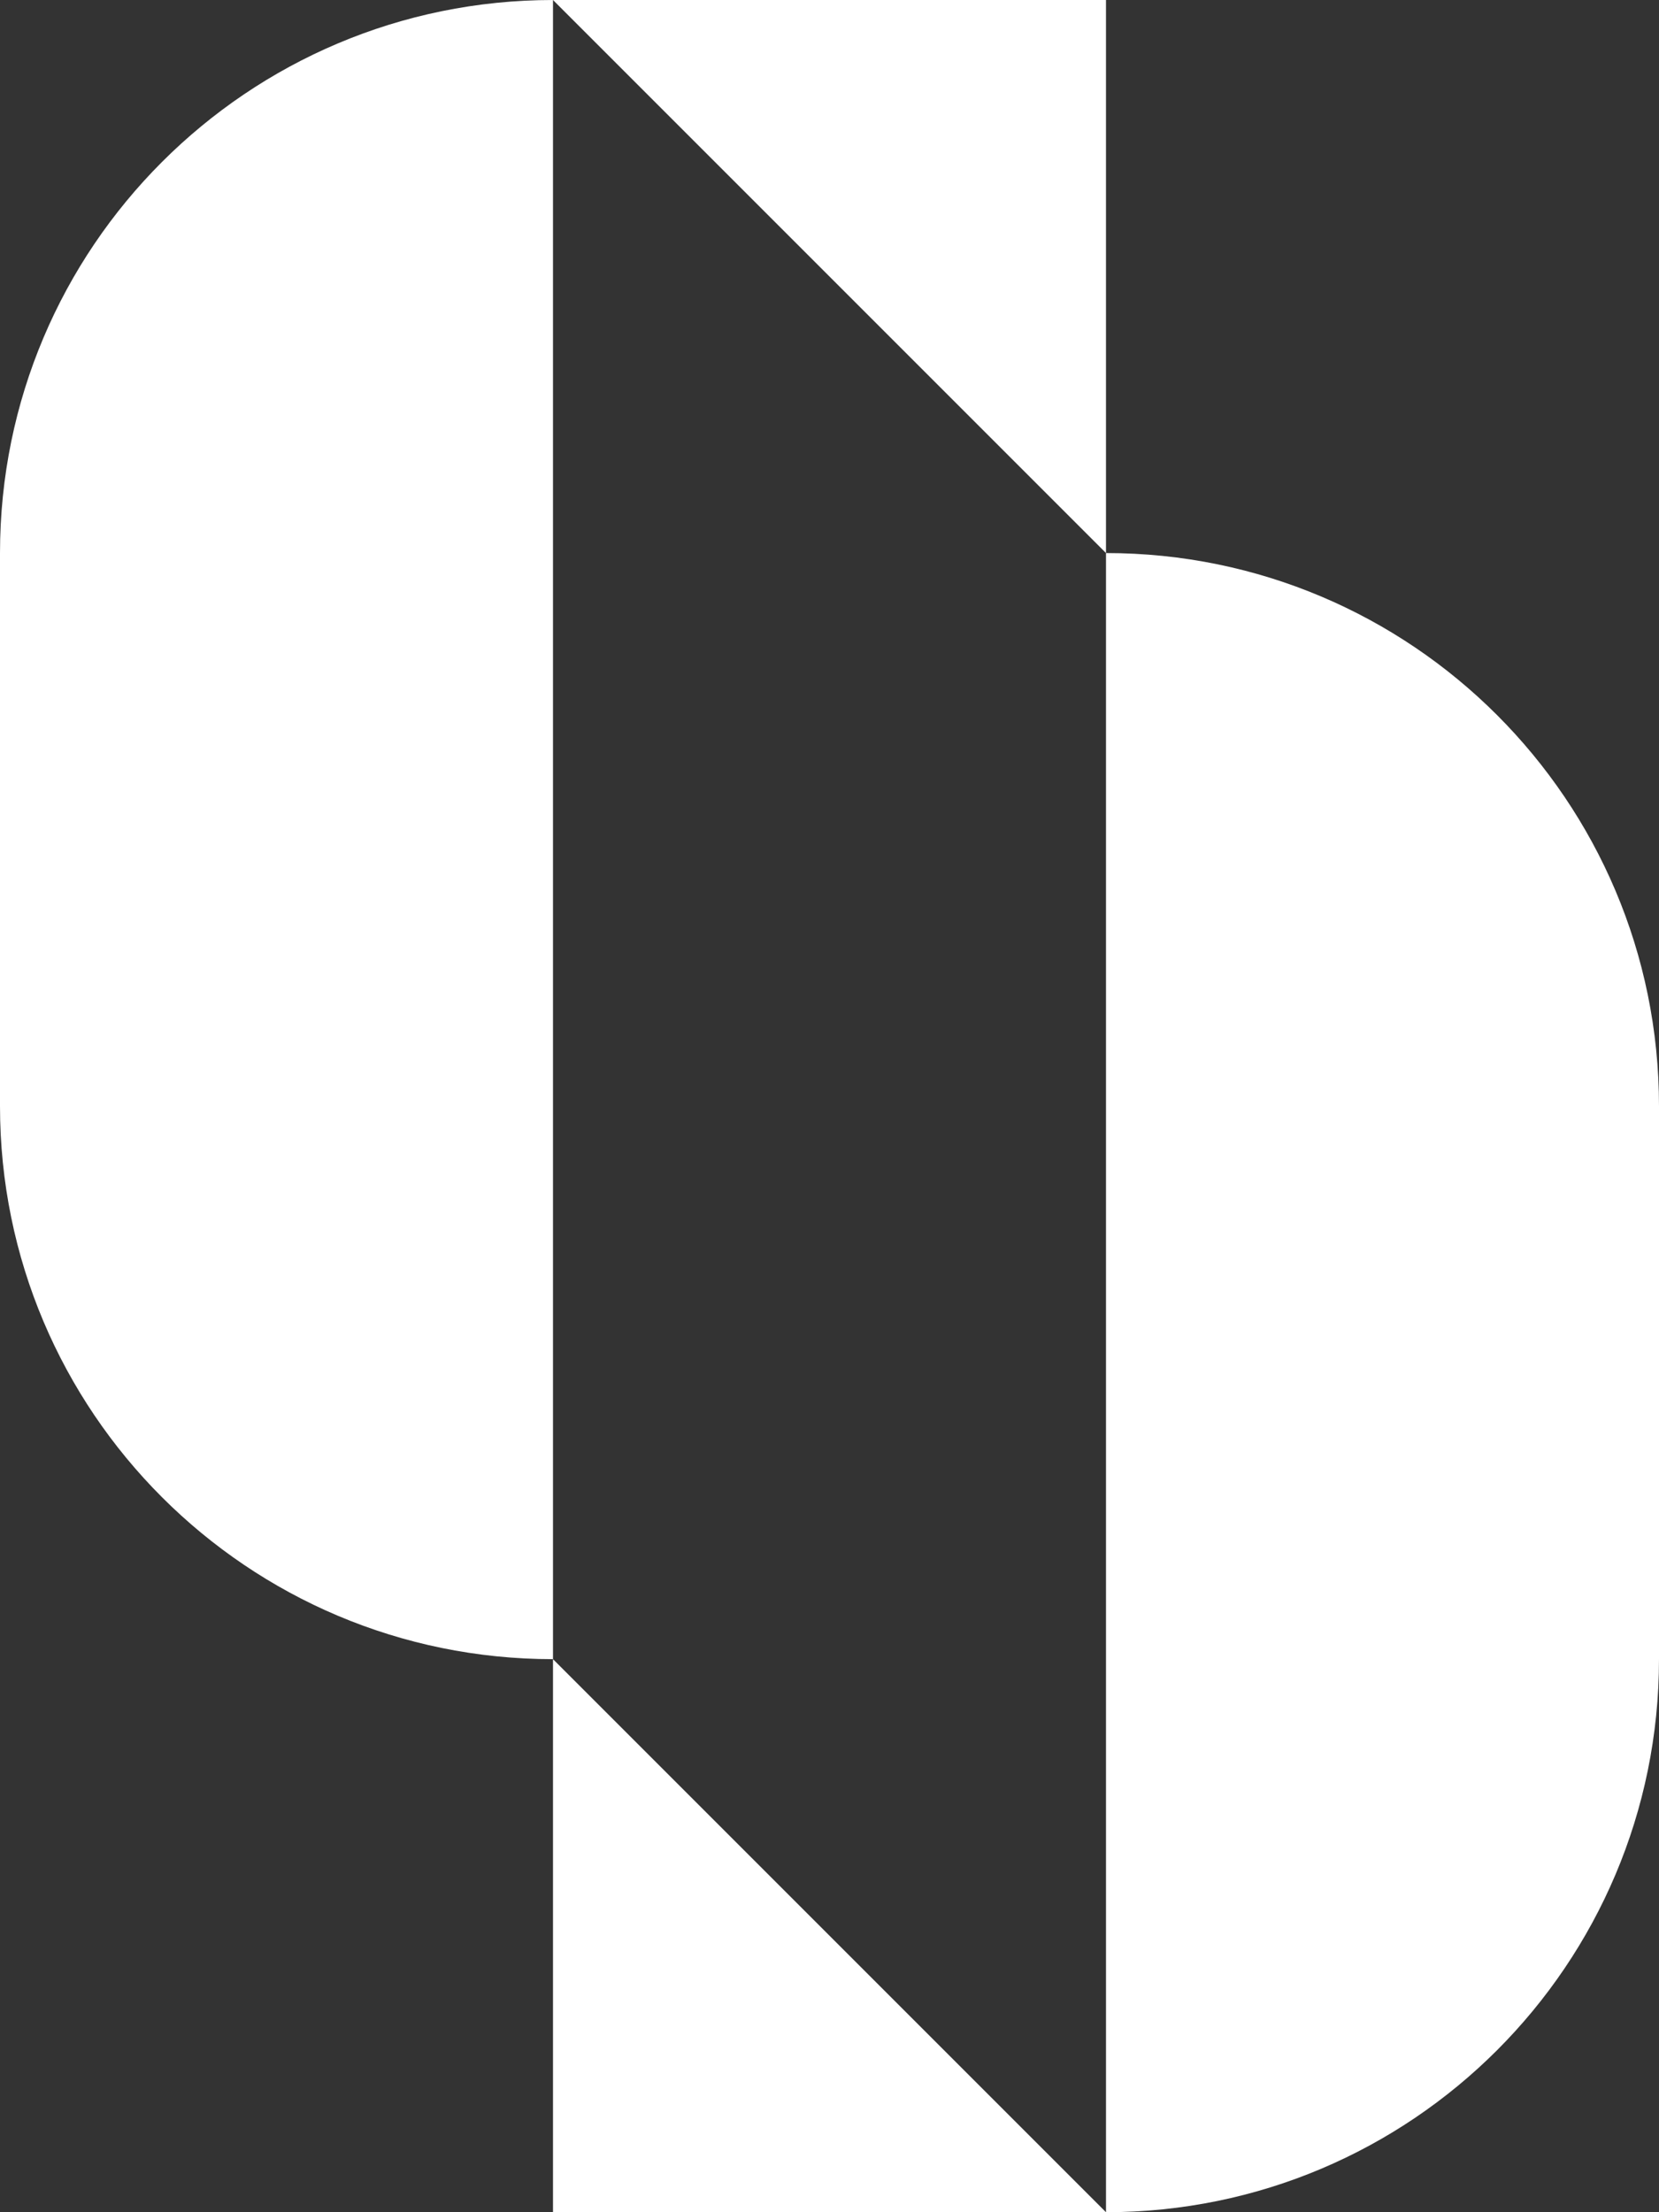
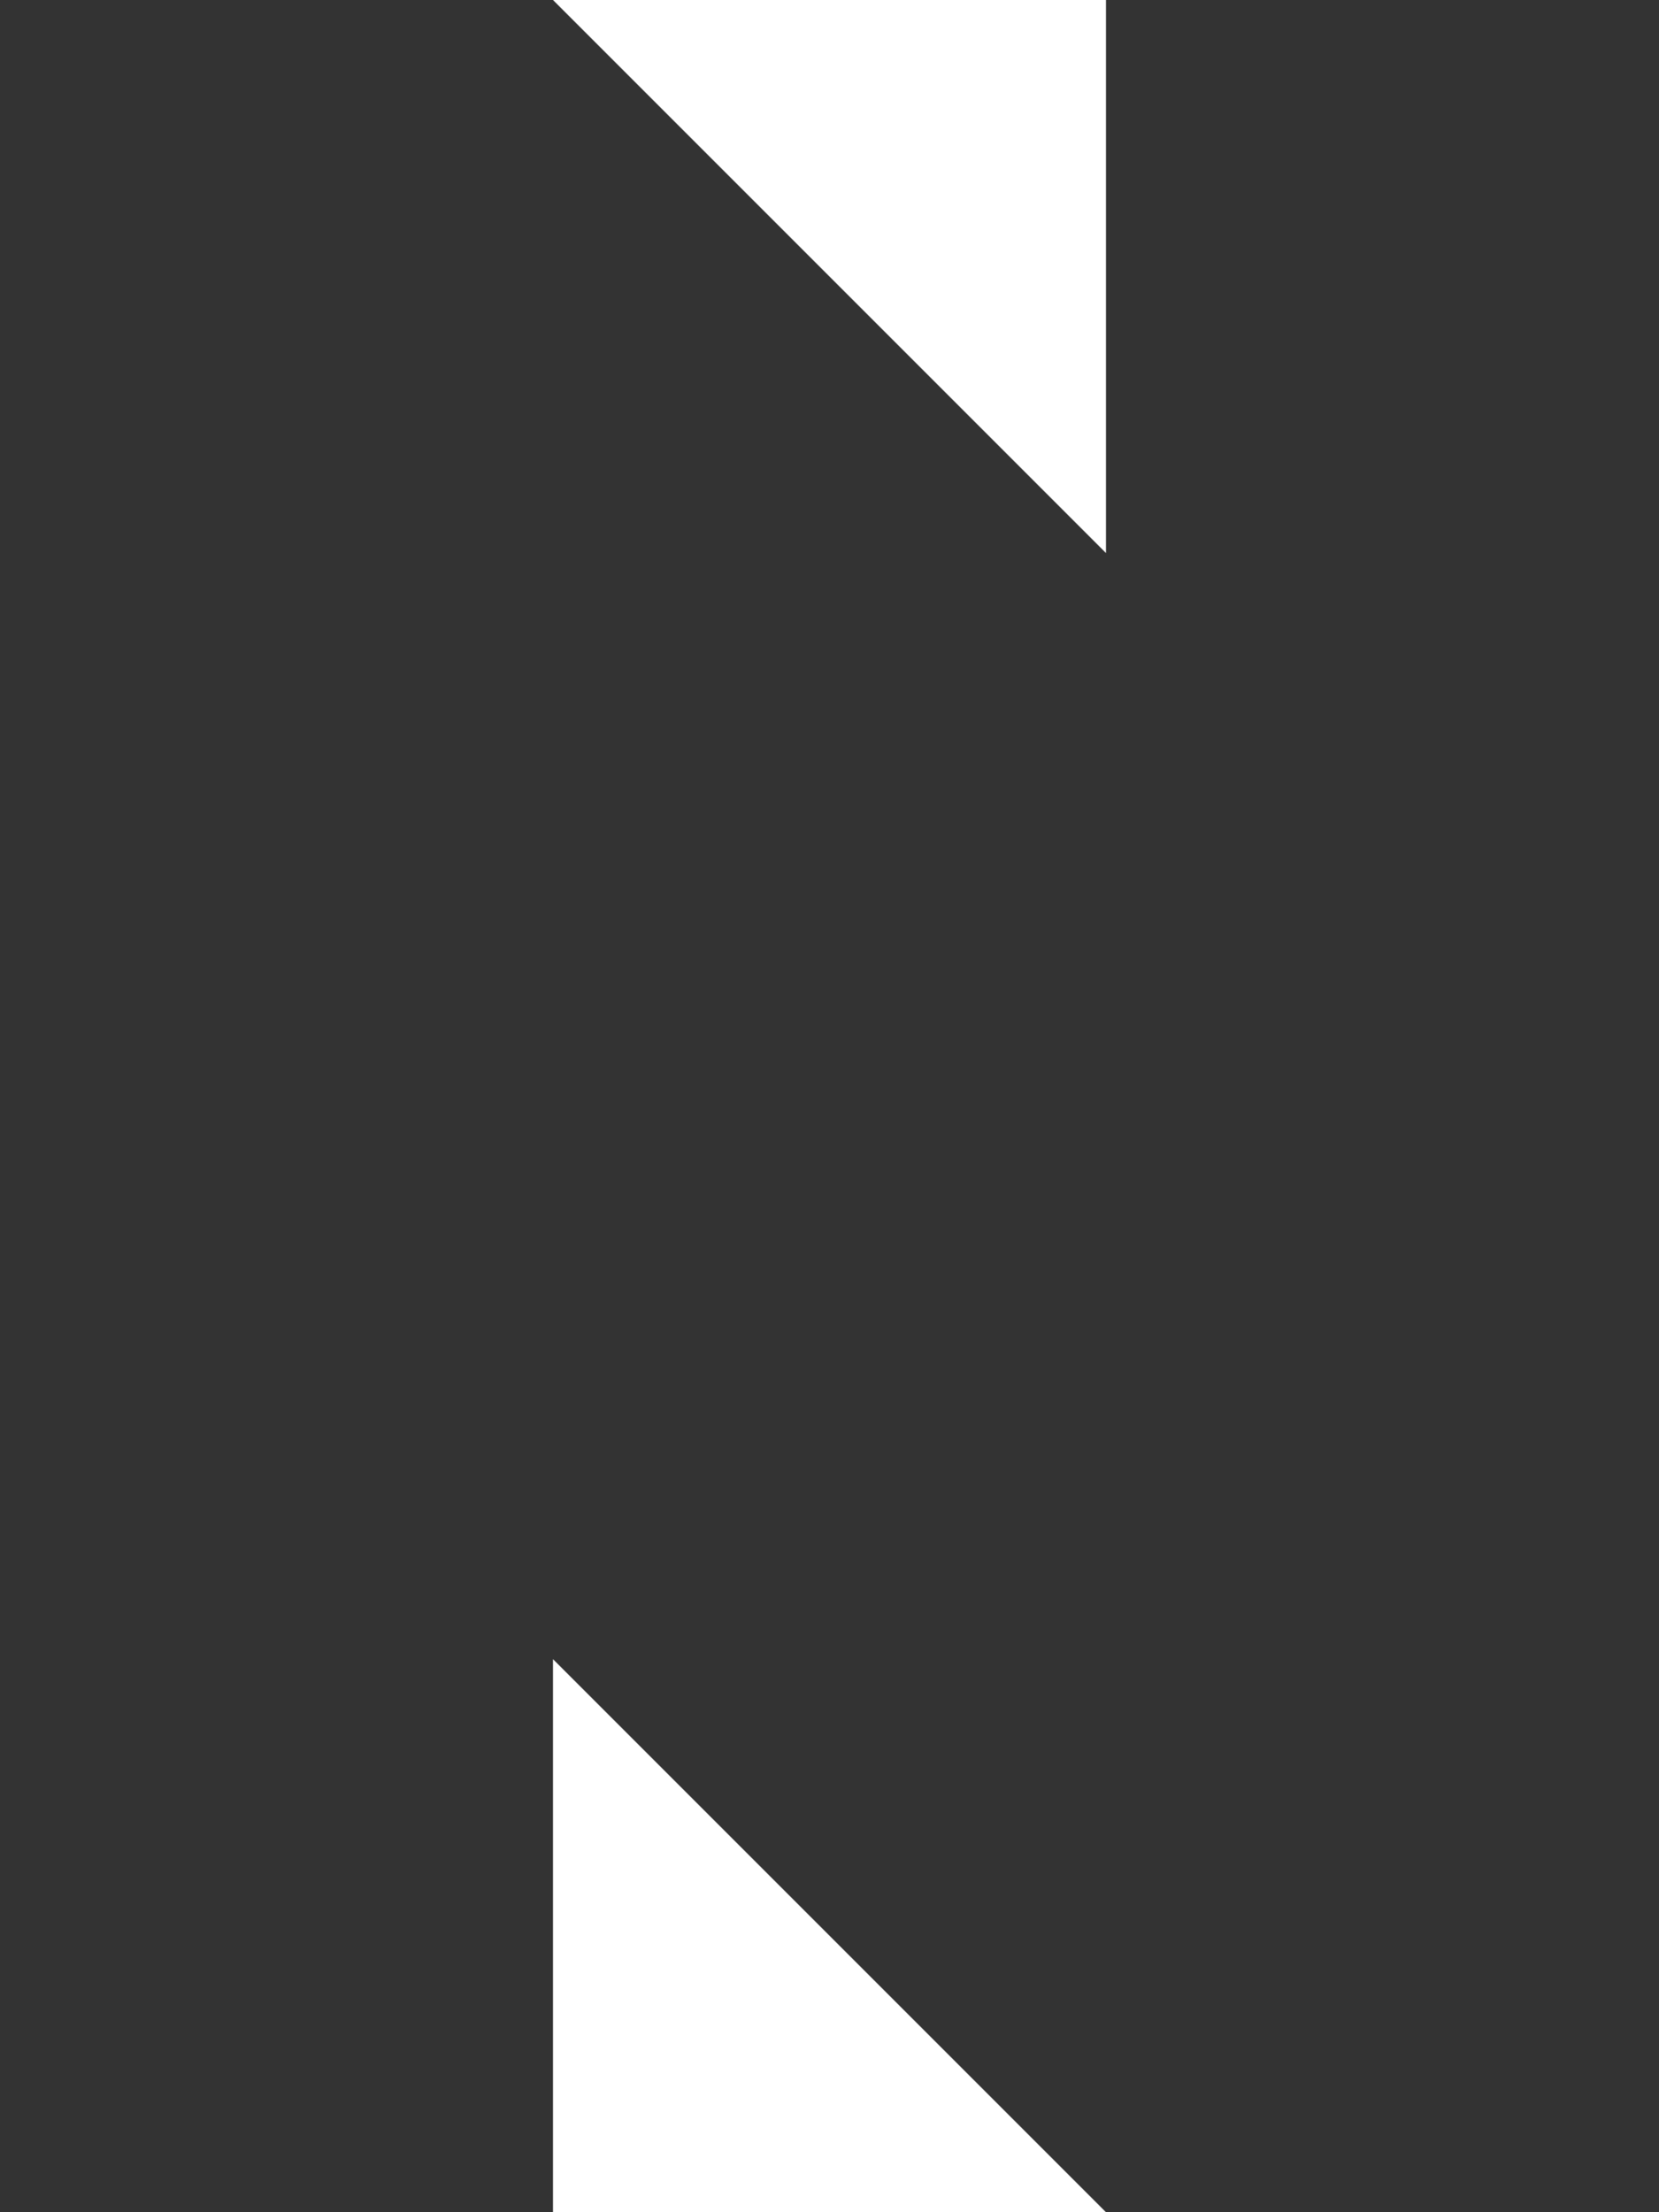
<svg xmlns="http://www.w3.org/2000/svg" id="Layer_2" data-name="Layer 2" viewBox="0 0 1103.26 1471.011">
  <rect x="0" y="0" width="1103.26" height="1471.011" fill="#333333" stroke="none" />
  <g id="Layer_1-2" data-name="Layer 1">
    <polygon fill="#FFFFFF" points="367.75 0 735.504 0 735.504 367.754 367.75 0" />
-     <path fill="#FFFFFF" d="M1103.26,735.511v367.75c0,101.55-41.16,193.49-107.71,260.04-66.56,66.55-158.5,107.71-260.05,107.71V367.751c203.11,0,367.76,164.65,367.76,367.76Z" />
    <polygon fill="#FFFFFF" points="367.75 1471.011 367.75 1103.261 735.5 1471.011 367.75 1471.011" />
-     <path fill="#FFFFFF" d="M367.75,0v1103.26c-101.56,0-193.49-41.16-260.04-107.71C41.16,929.001,0,837.061,0,735.511v-367.76c0-101.55,41.16-193.49,107.71-260.04C174.26,41.161,266.19,0,367.75,0Z" />
  </g>
</svg>